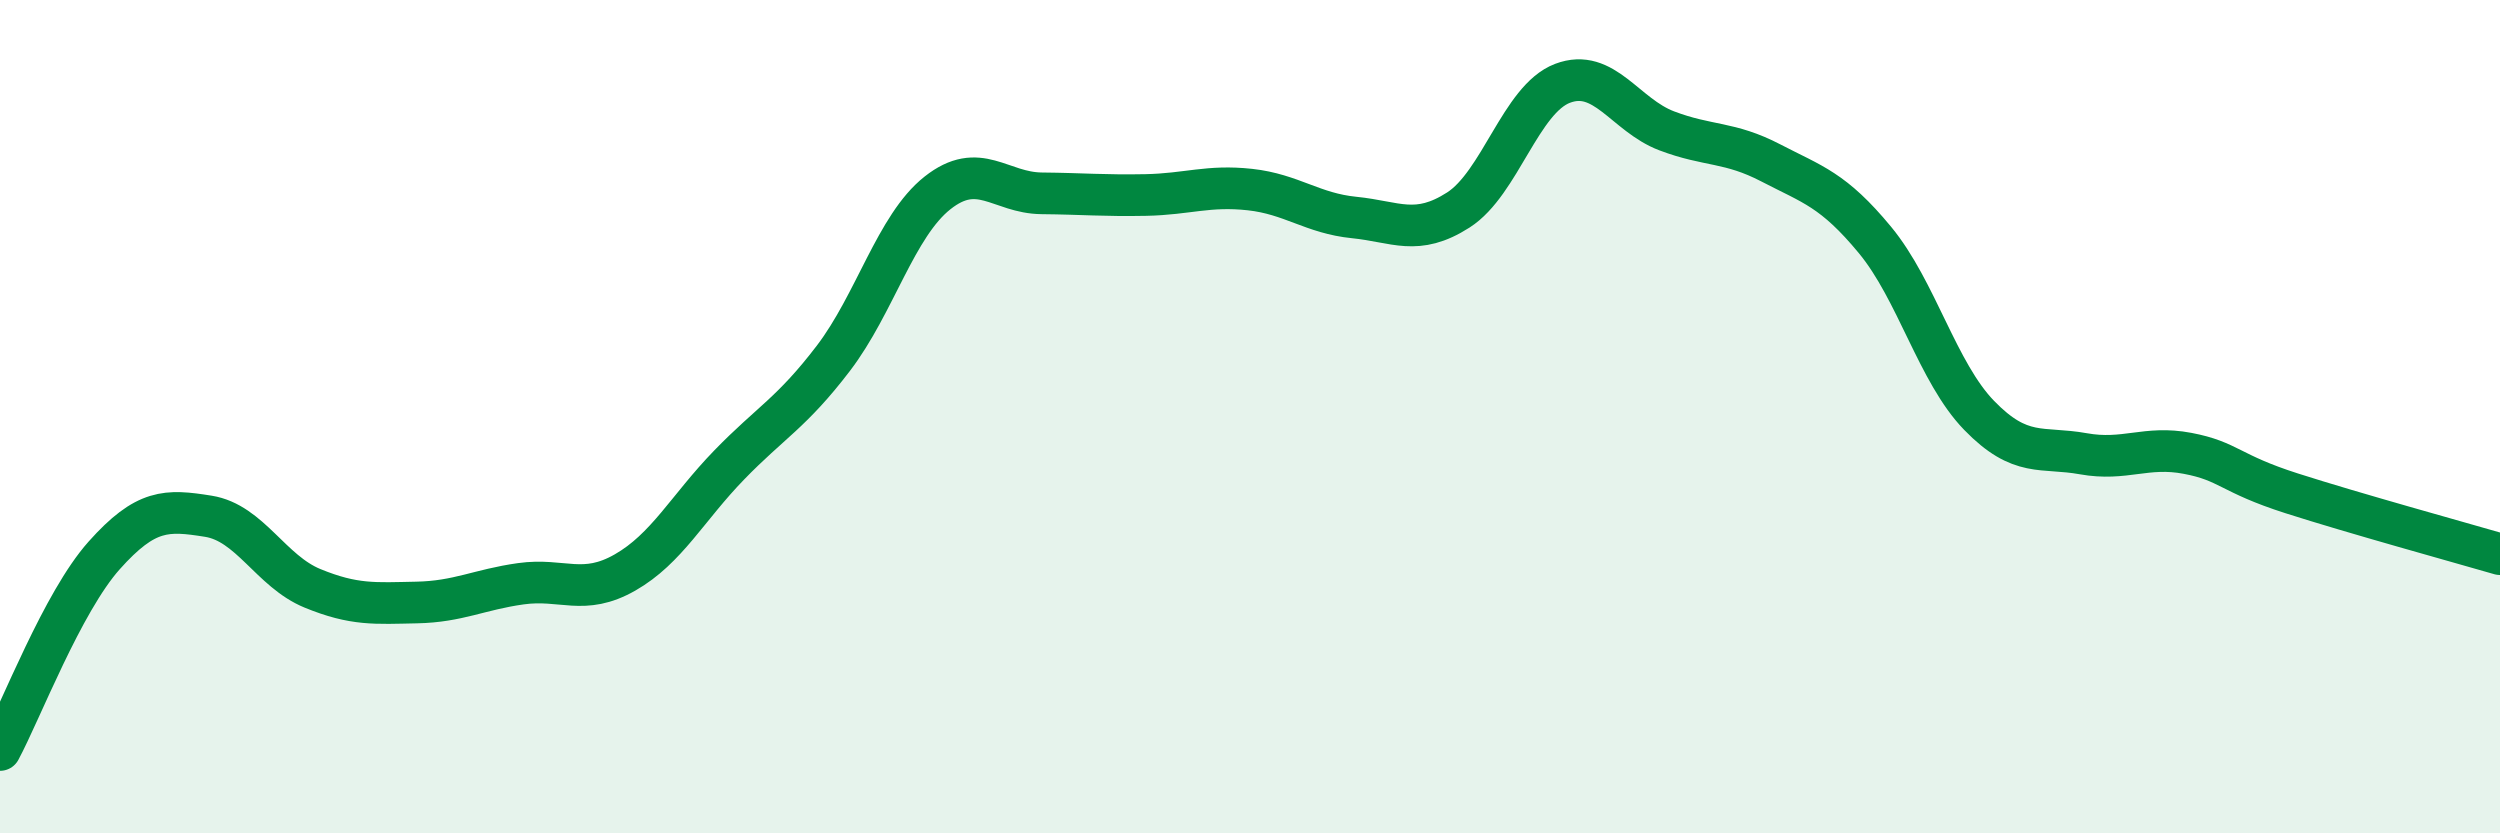
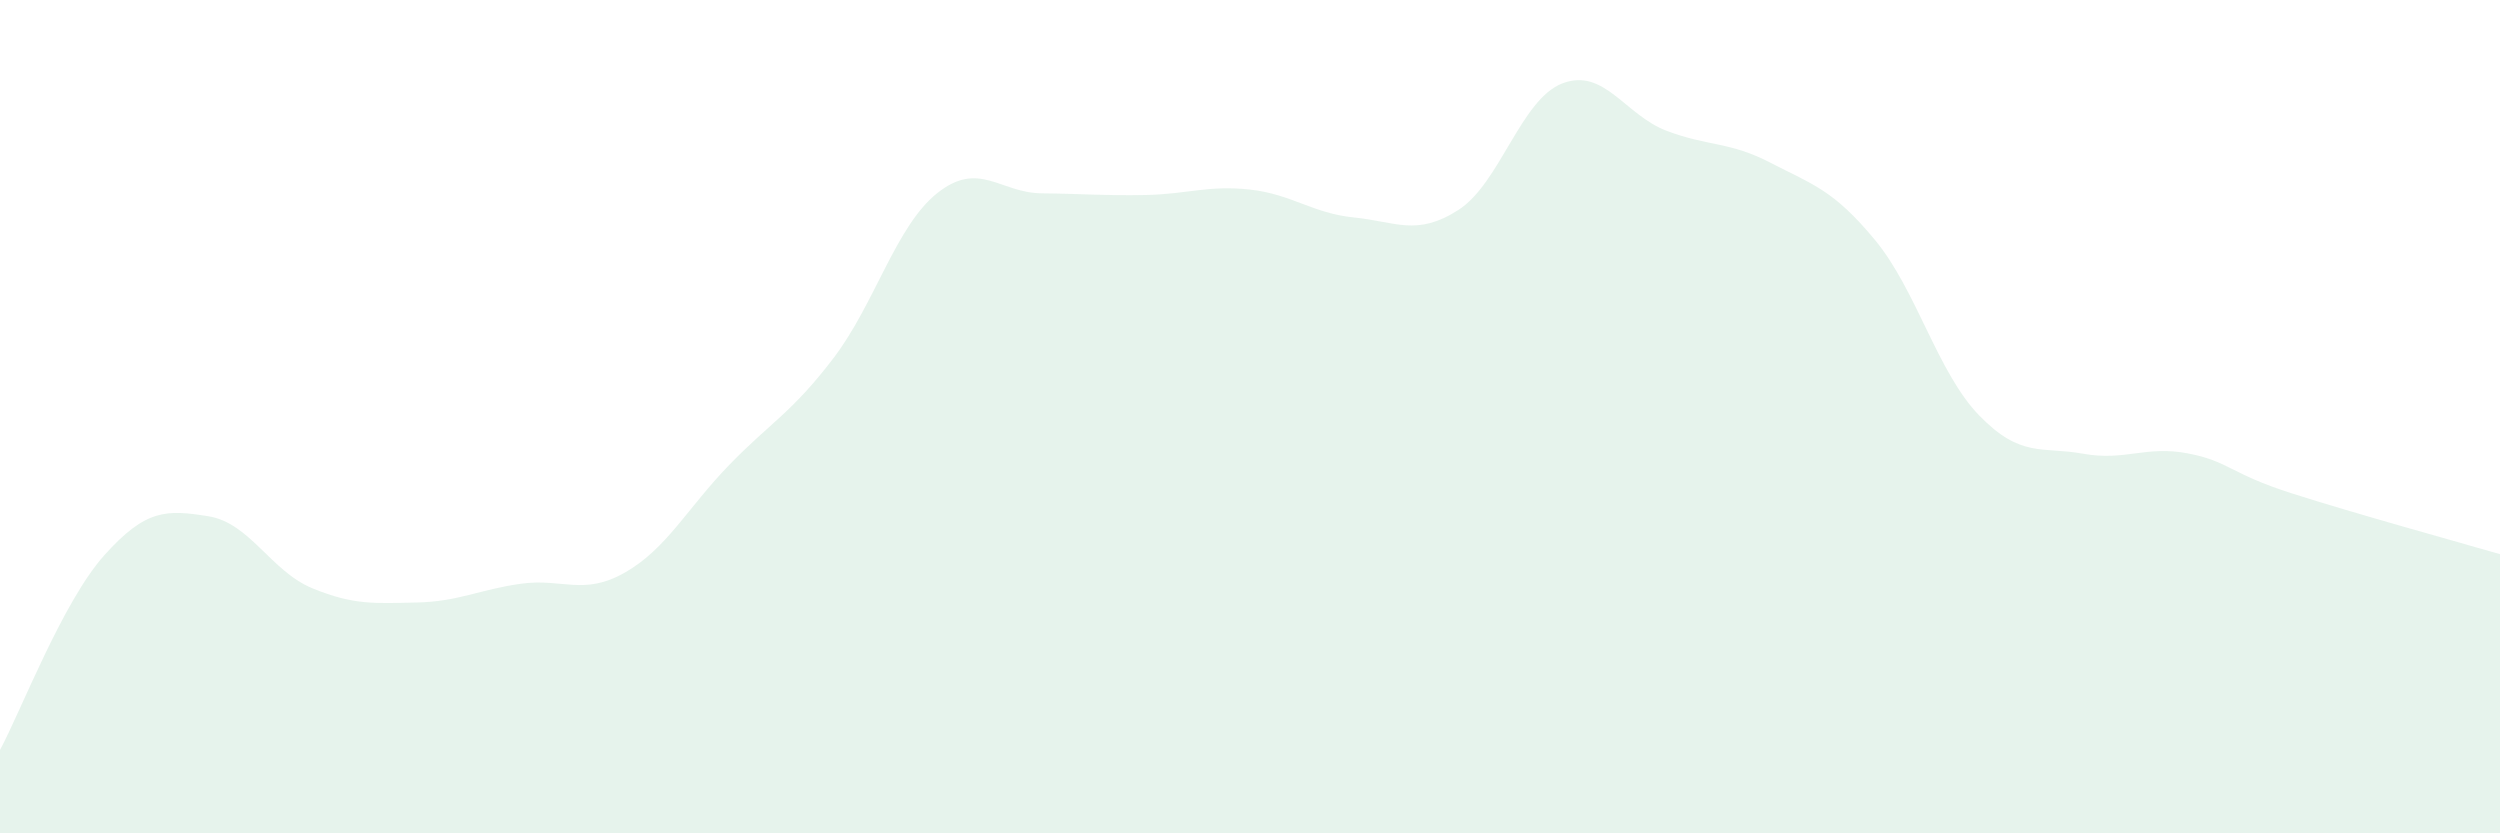
<svg xmlns="http://www.w3.org/2000/svg" width="60" height="20" viewBox="0 0 60 20">
  <path d="M 0,18 C 0.5,17.07 1.5,14.45 2.5,13.33 C 3.5,12.21 4,12.23 5,12.39 C 6,12.55 6.5,13.71 7.5,14.12 C 8.5,14.53 9,14.48 10,14.46 C 11,14.44 11.5,14.15 12.5,14.01 C 13.5,13.87 14,14.31 15,13.74 C 16,13.17 16.5,12.19 17.5,11.16 C 18.5,10.13 19,9.91 20,8.6 C 21,7.29 21.5,5.42 22.5,4.63 C 23.5,3.84 24,4.63 25,4.64 C 26,4.65 26.5,4.7 27.5,4.68 C 28.5,4.66 29,4.44 30,4.55 C 31,4.66 31.5,5.12 32.5,5.22 C 33.5,5.32 34,5.68 35,5.04 C 36,4.4 36.5,2.38 37.5,2 C 38.5,1.62 39,2.76 40,3.14 C 41,3.52 41.5,3.39 42.5,3.91 C 43.5,4.43 44,4.55 45,5.76 C 46,6.97 46.5,8.94 47.5,9.97 C 48.5,11 49,10.71 50,10.89 C 51,11.07 51.5,10.69 52.5,10.88 C 53.5,11.07 53.5,11.36 55,11.84 C 56.5,12.32 59,13.01 60,13.3L60 20L0 20Z" fill="#008740" opacity="0.1" stroke-linecap="round" stroke-linejoin="round" />
-   <path d="M 0,18 C 0.5,17.07 1.5,14.45 2.5,13.33 C 3.5,12.21 4,12.23 5,12.39 C 6,12.55 6.5,13.71 7.5,14.12 C 8.5,14.53 9,14.48 10,14.46 C 11,14.44 11.5,14.15 12.5,14.01 C 13.5,13.87 14,14.31 15,13.74 C 16,13.17 16.5,12.19 17.5,11.16 C 18.5,10.13 19,9.91 20,8.6 C 21,7.29 21.5,5.42 22.5,4.63 C 23.5,3.84 24,4.63 25,4.64 C 26,4.65 26.5,4.7 27.5,4.68 C 28.5,4.66 29,4.44 30,4.55 C 31,4.66 31.5,5.12 32.5,5.22 C 33.5,5.32 34,5.68 35,5.04 C 36,4.4 36.5,2.38 37.5,2 C 38.5,1.62 39,2.76 40,3.14 C 41,3.52 41.5,3.39 42.5,3.91 C 43.5,4.43 44,4.55 45,5.76 C 46,6.97 46.5,8.94 47.5,9.97 C 48.5,11 49,10.71 50,10.89 C 51,11.07 51.5,10.69 52.5,10.88 C 53.5,11.07 53.5,11.36 55,11.84 C 56.5,12.32 59,13.01 60,13.3" stroke="#008740" stroke-width="1" fill="none" stroke-linecap="round" stroke-linejoin="round" />
</svg>